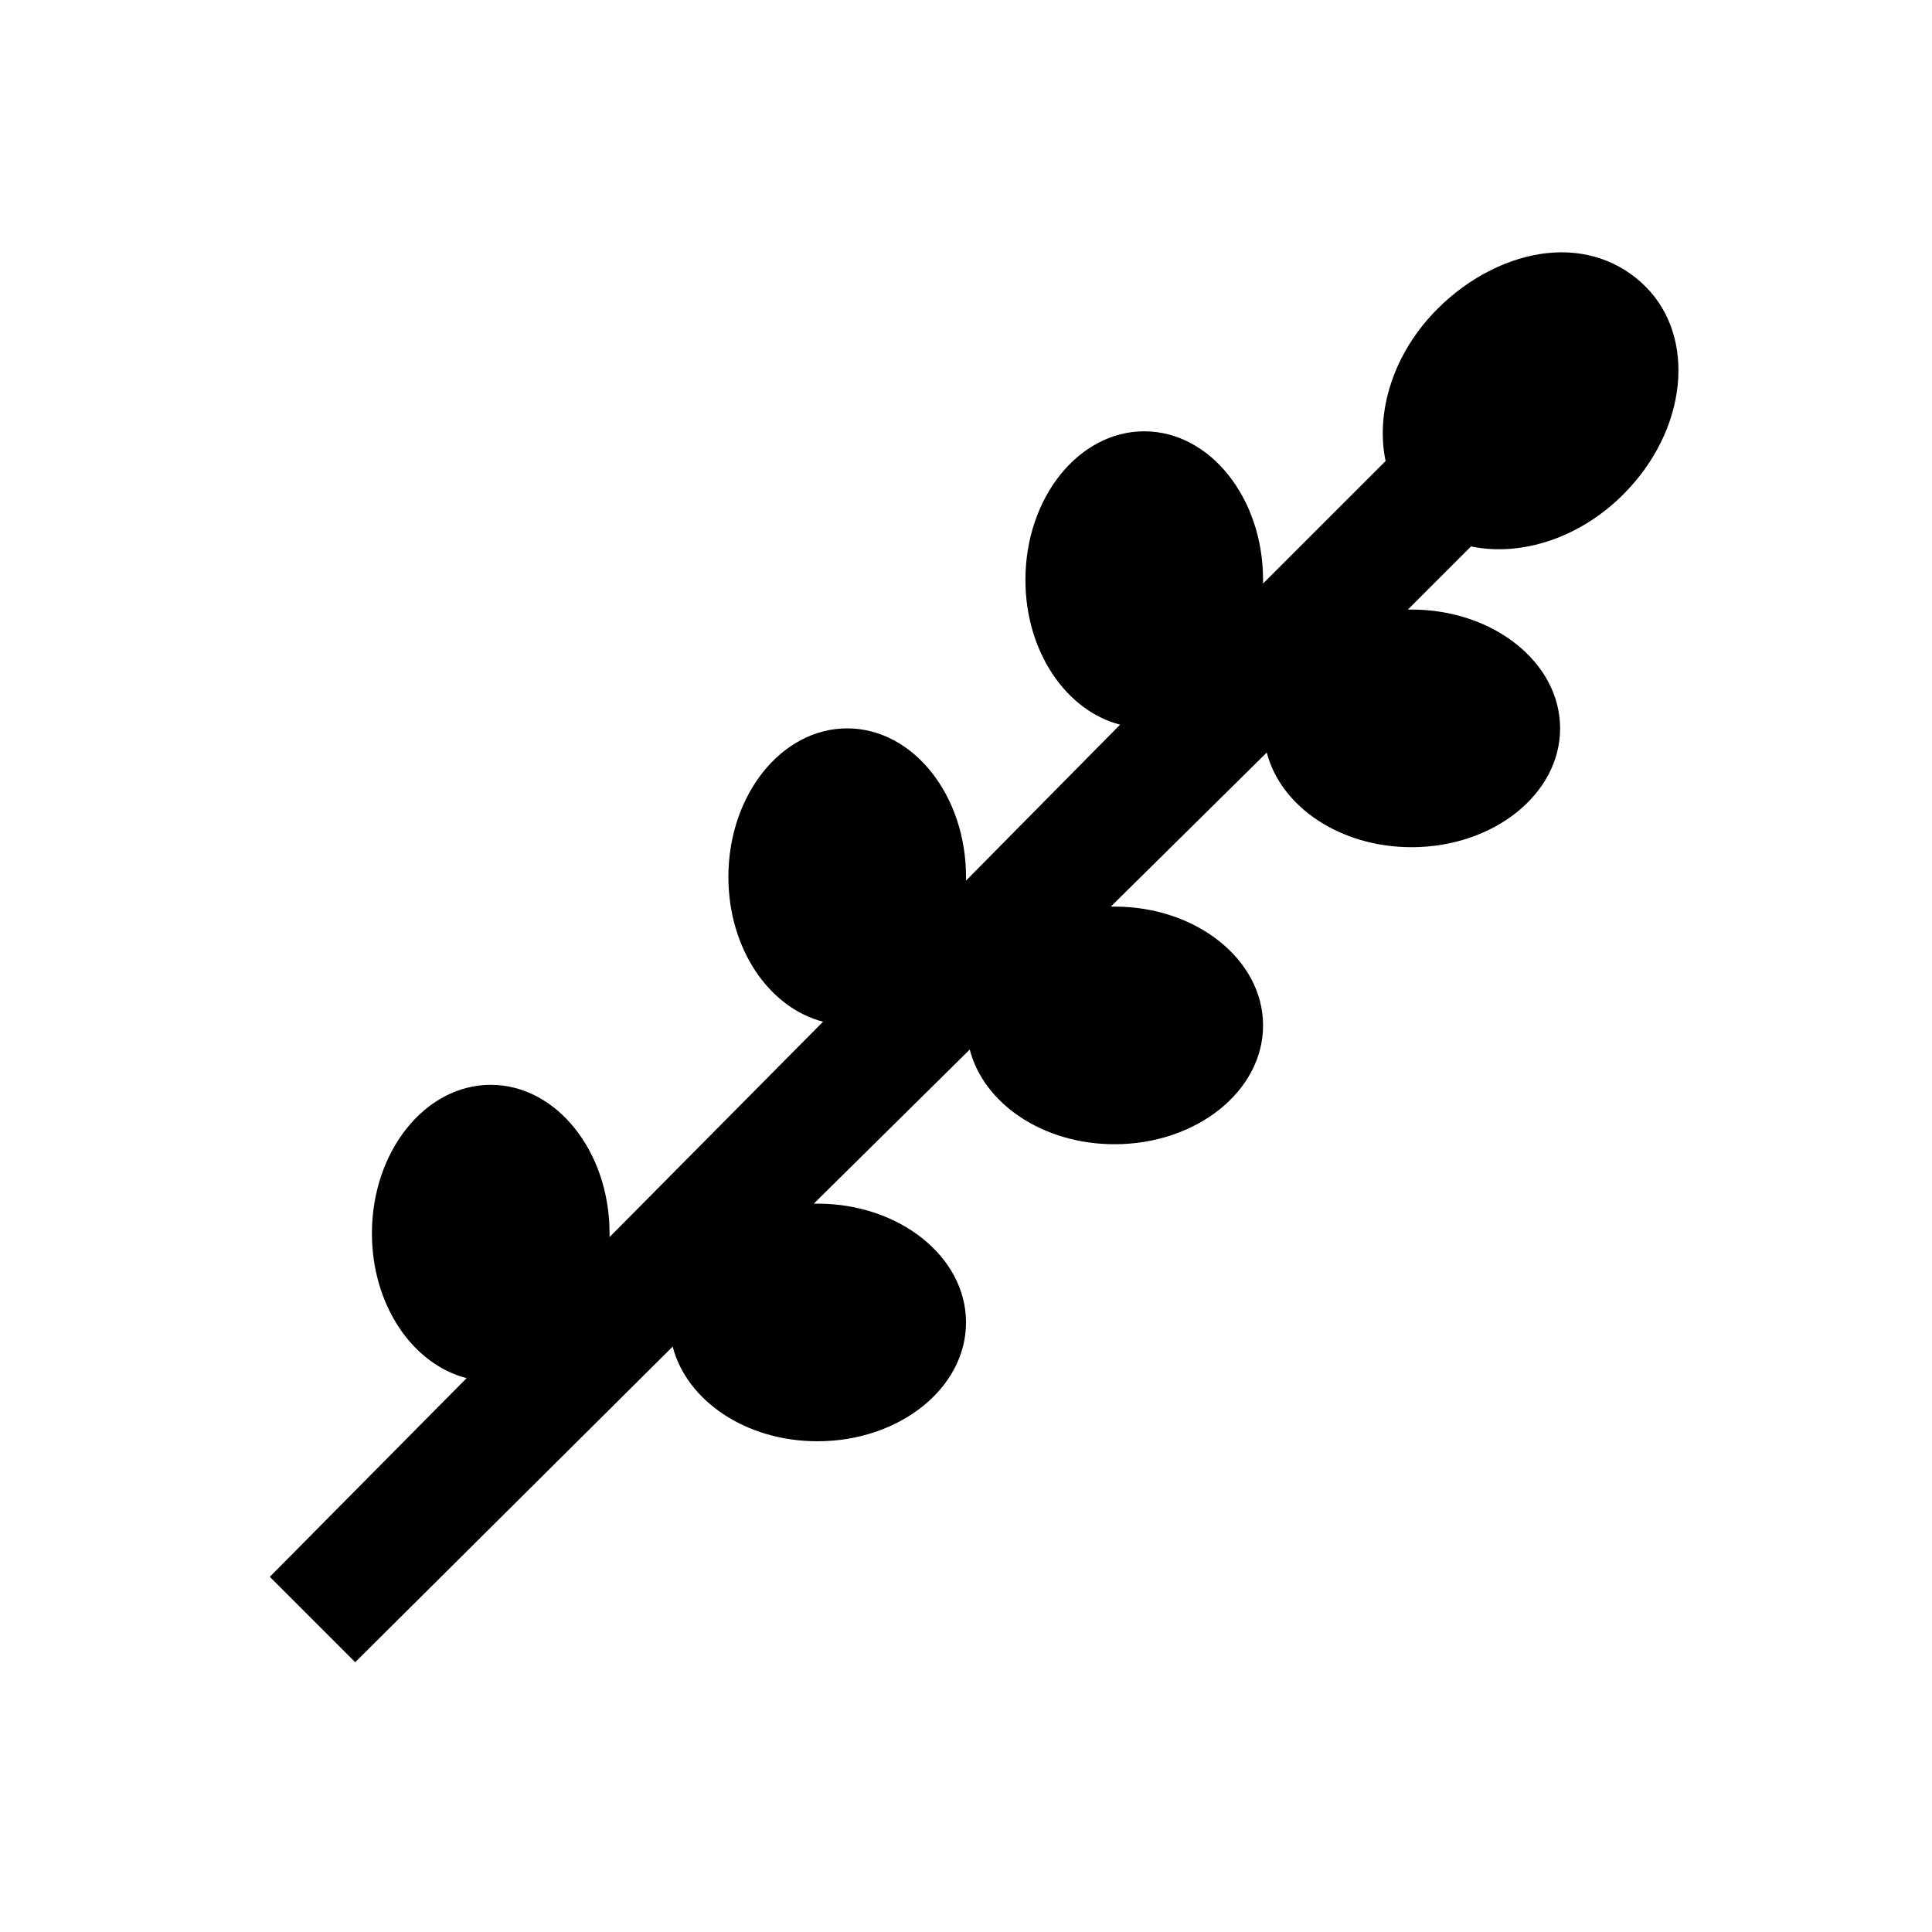
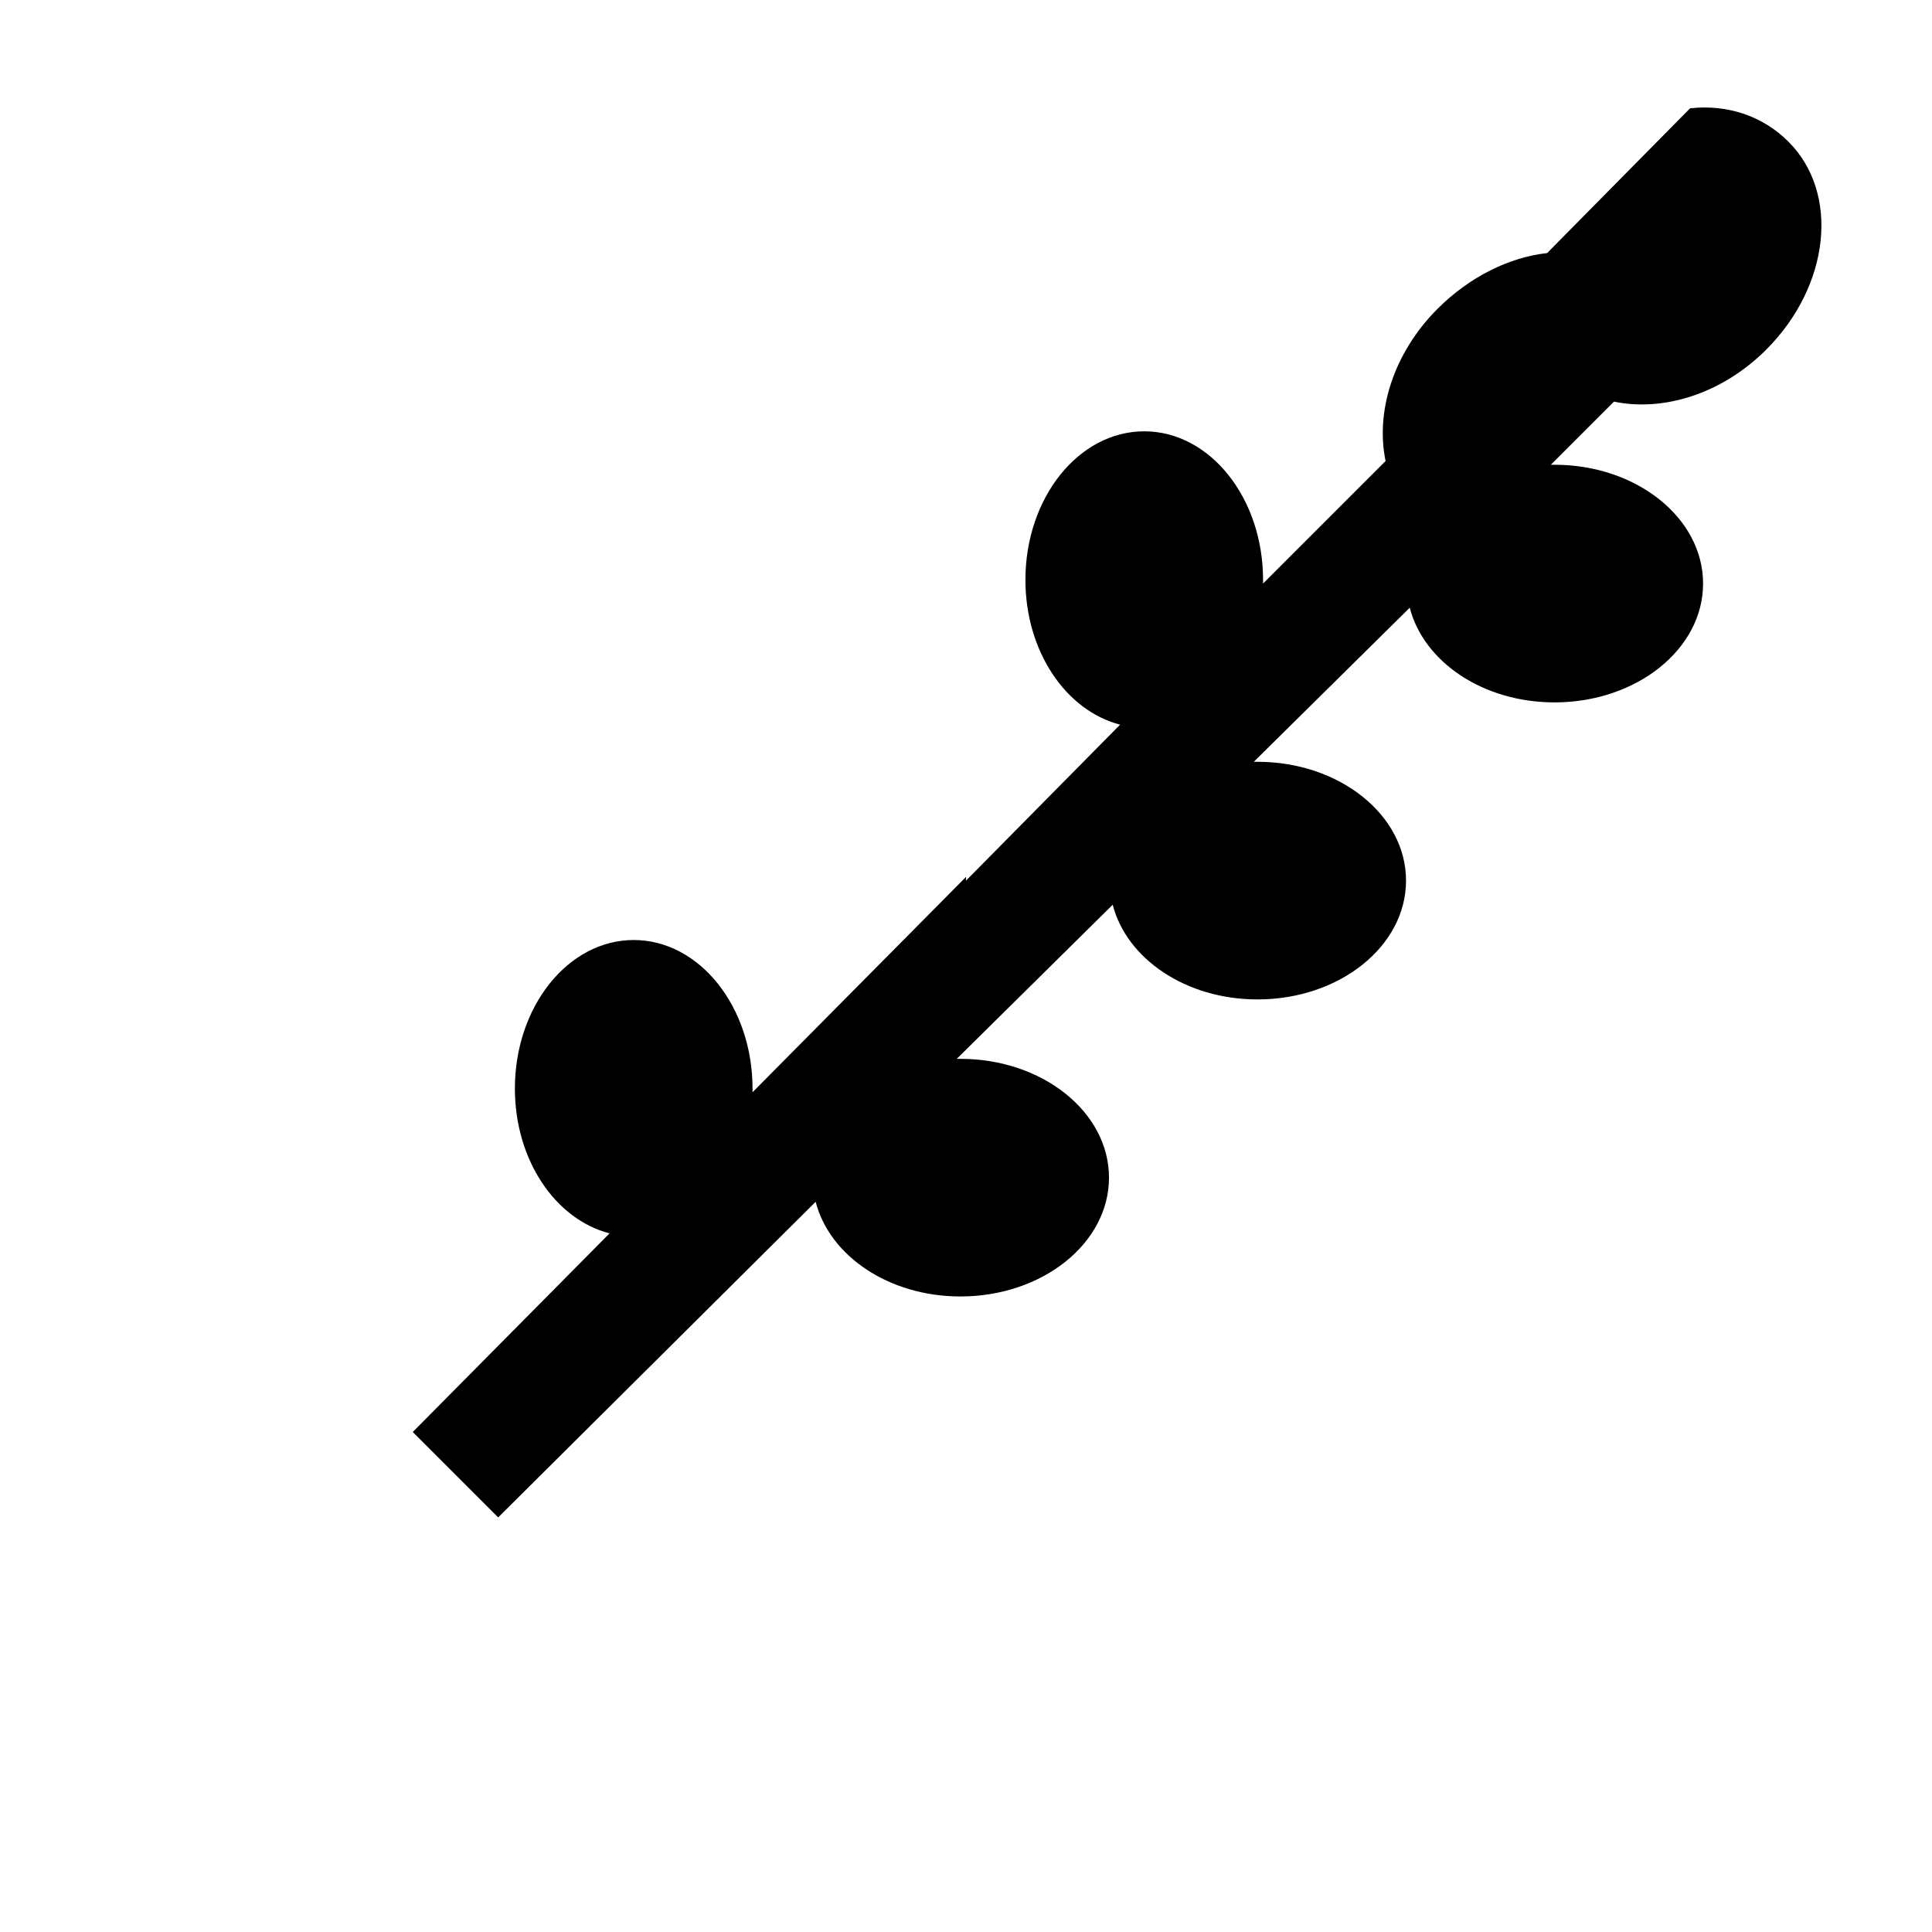
<svg xmlns="http://www.w3.org/2000/svg" fill="#000000" width="800px" height="800px" version="1.1" viewBox="144 144 512 512">
-   <path d="m554 211.07c-10.027 1.105-20.543 6.273-29.027 14.758-11.809 11.809-16.484 27.371-13.777 40.348l-32.473 32.469v-0.98c0-21.711-14.082-39.363-31.488-39.363s-31.488 17.652-31.488 39.363c0 19 10.762 34.684 25.094 38.375l-40.836 41.328v-0.984c0-21.711-14.086-39.359-31.488-39.359-17.406 0-31.488 17.648-31.488 39.359 0 19.004 10.762 34.688 25.09 38.375l-56.578 57.074v-0.984c0-21.711-14.086-39.359-31.488-39.359-17.406 0-31.488 17.648-31.488 39.359 0 19.004 10.762 34.684 25.09 38.375l-52.152 52.645 22.633 22.633 84.133-83.641c3.691 14.328 19.375 25.09 38.375 25.09 21.711 0 39.363-14.082 39.363-31.488 0-17.402-17.652-31.484-39.363-31.484h-0.98l41.328-40.84c3.688 14.332 19.371 25.094 38.375 25.094 21.707 0 39.359-14.082 39.359-31.488 0-17.402-17.652-31.488-39.359-31.488h-0.984l41.328-40.836c3.691 14.328 19.371 25.094 38.375 25.094 21.711 0 39.359-14.086 39.359-31.488 0-17.406-17.648-31.488-39.359-31.488h-0.984l16.73-16.73c12.977 2.707 28.535-1.965 40.344-13.773 16.973-16.977 19.496-41.516 5.902-55.105-6.766-6.766-16.051-9.961-26.074-8.855z" />
+   <path d="m554 211.07c-10.027 1.105-20.543 6.273-29.027 14.758-11.809 11.809-16.484 27.371-13.777 40.348l-32.473 32.469v-0.98c0-21.711-14.082-39.363-31.488-39.363s-31.488 17.652-31.488 39.363c0 19 10.762 34.684 25.094 38.375l-40.836 41.328v-0.984l-56.578 57.074v-0.984c0-21.711-14.086-39.359-31.488-39.359-17.406 0-31.488 17.648-31.488 39.359 0 19.004 10.762 34.684 25.09 38.375l-52.152 52.645 22.633 22.633 84.133-83.641c3.691 14.328 19.375 25.09 38.375 25.09 21.711 0 39.363-14.082 39.363-31.488 0-17.402-17.652-31.484-39.363-31.484h-0.98l41.328-40.84c3.688 14.332 19.371 25.094 38.375 25.094 21.707 0 39.359-14.082 39.359-31.488 0-17.402-17.652-31.488-39.359-31.488h-0.984l41.328-40.836c3.691 14.328 19.371 25.094 38.375 25.094 21.711 0 39.359-14.086 39.359-31.488 0-17.406-17.648-31.488-39.359-31.488h-0.984l16.73-16.73c12.977 2.707 28.535-1.965 40.344-13.773 16.973-16.977 19.496-41.516 5.902-55.105-6.766-6.766-16.051-9.961-26.074-8.855z" />
</svg>